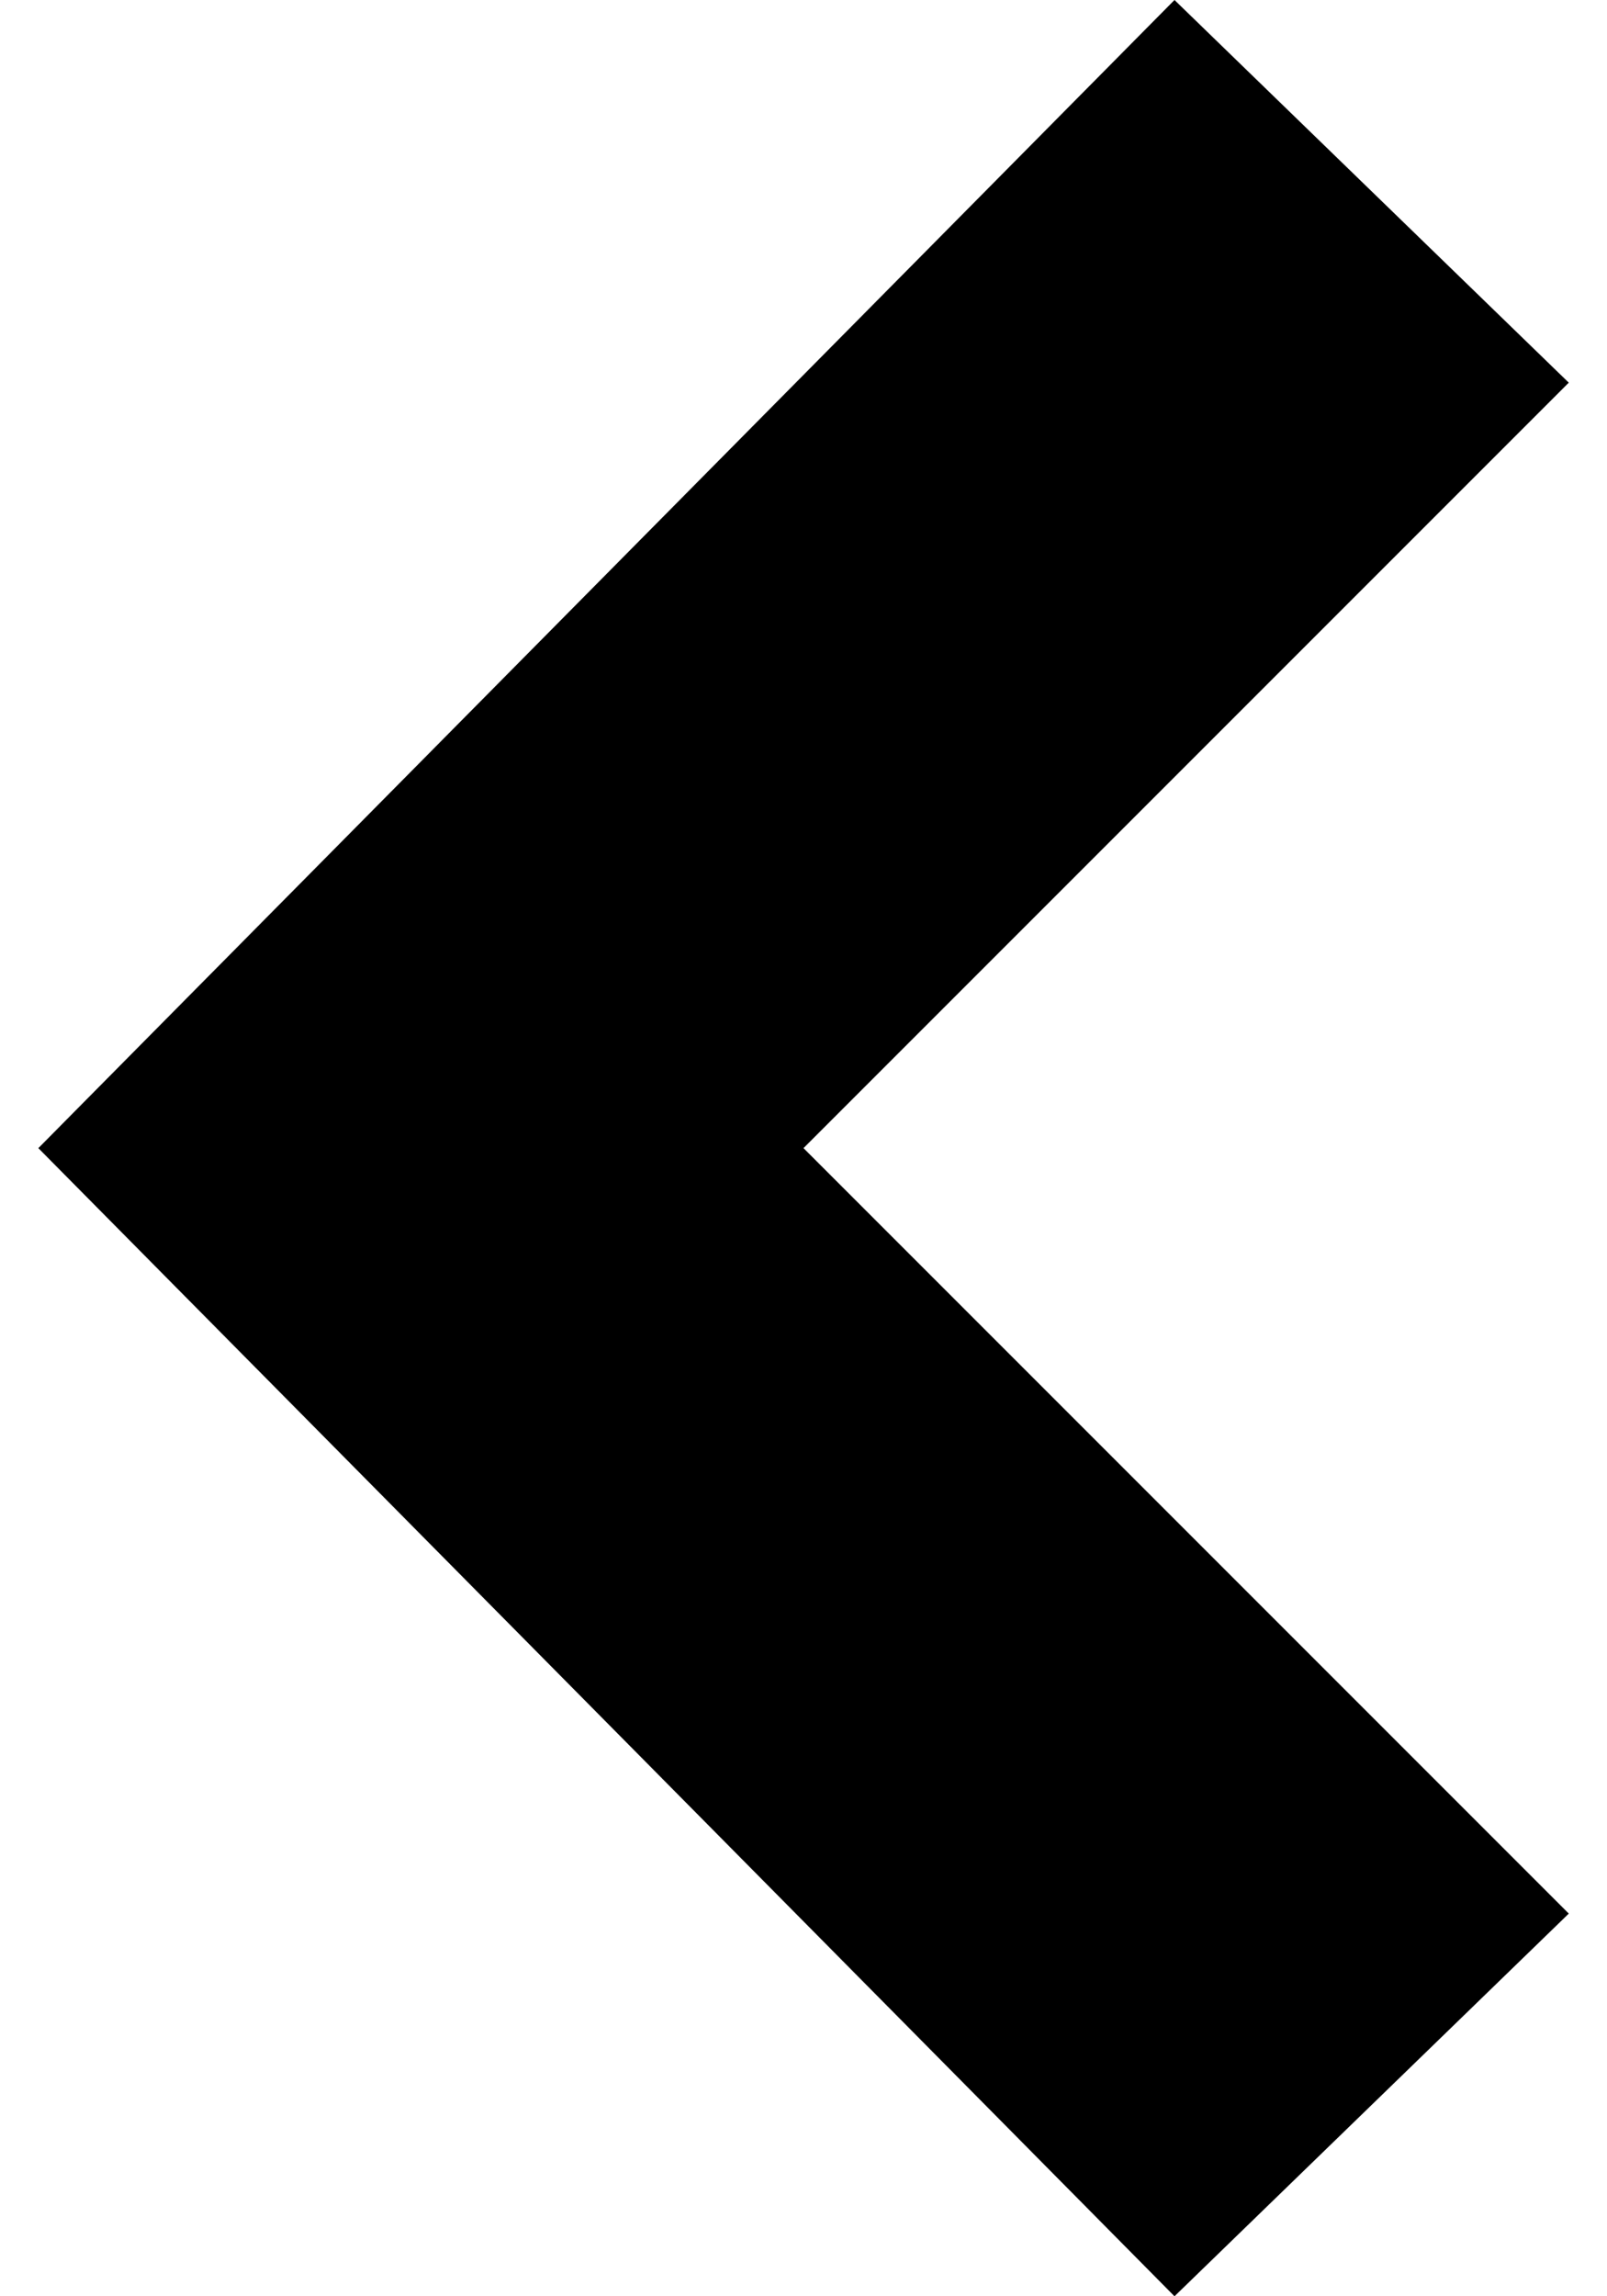
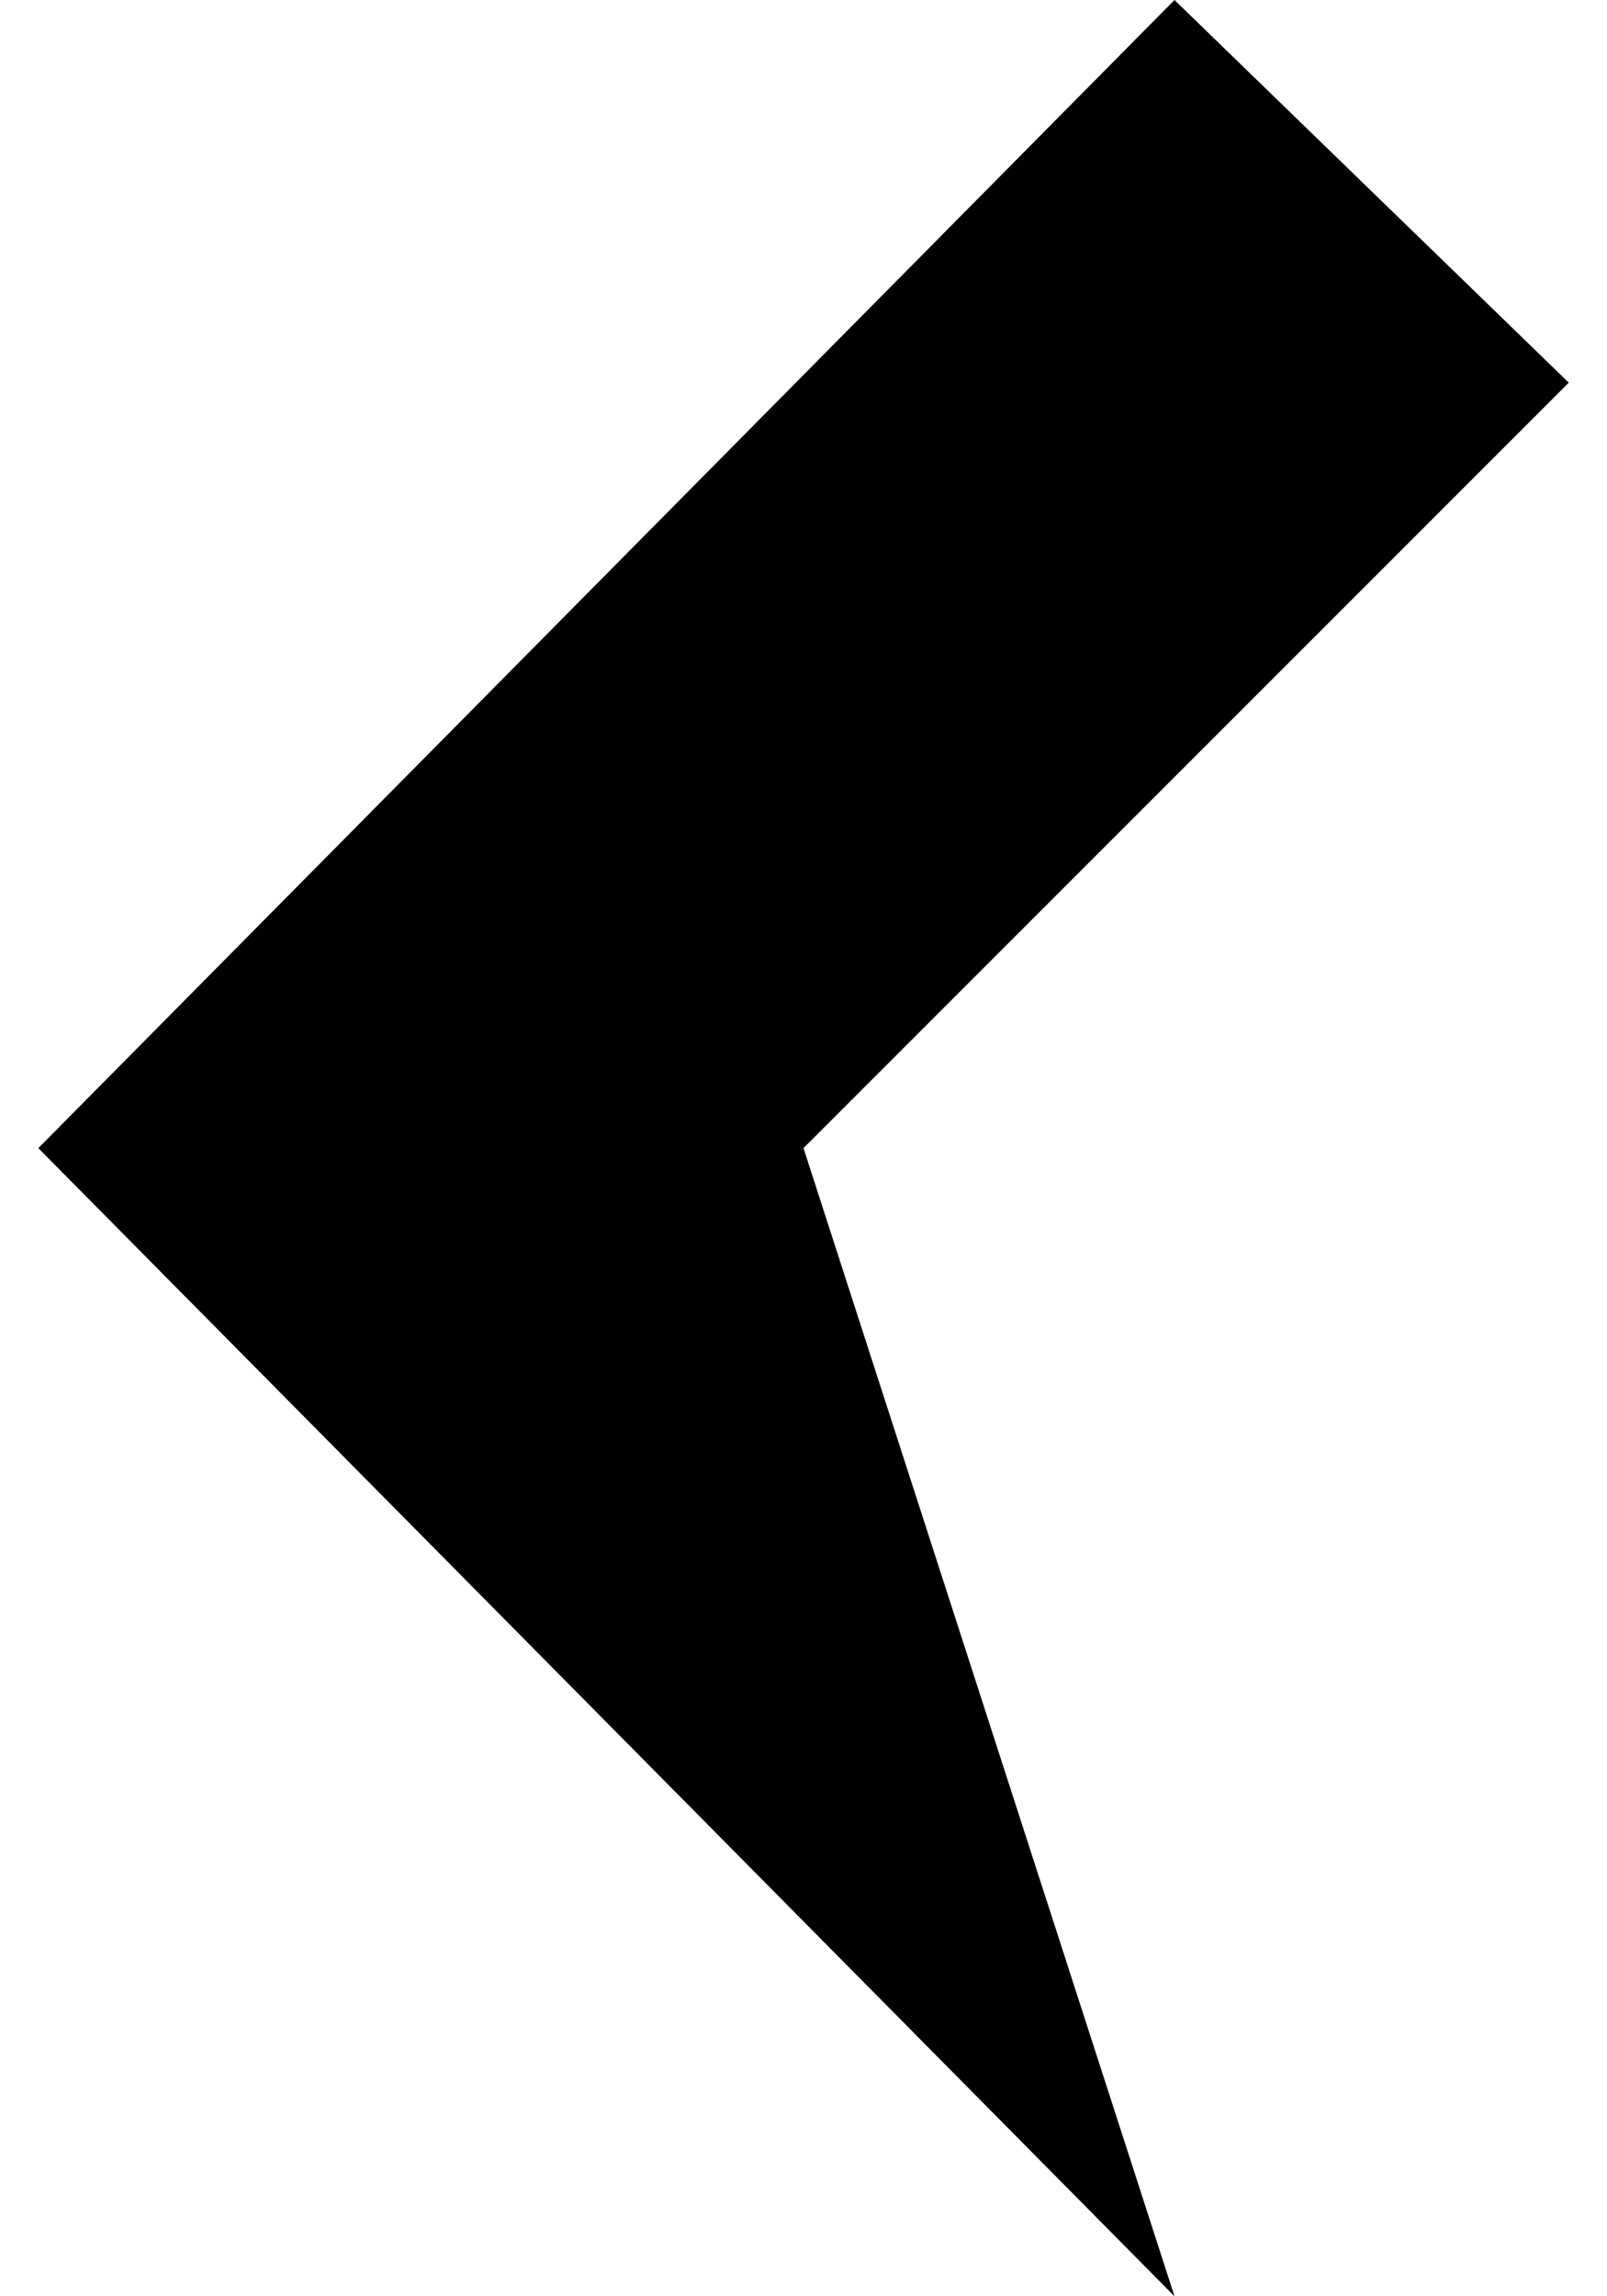
<svg xmlns="http://www.w3.org/2000/svg" width="14" height="20" viewBox="0 0 14 20" fill="none">
-   <path d="M10.232 0L13.667 3.333L7 10L13.667 16.667L10.232 20L0.334 10L10.232 0Z" fill="#000000" />
+   <path d="M10.232 0L13.667 3.333L7 10L10.232 20L0.334 10L10.232 0Z" fill="#000000" />
</svg>